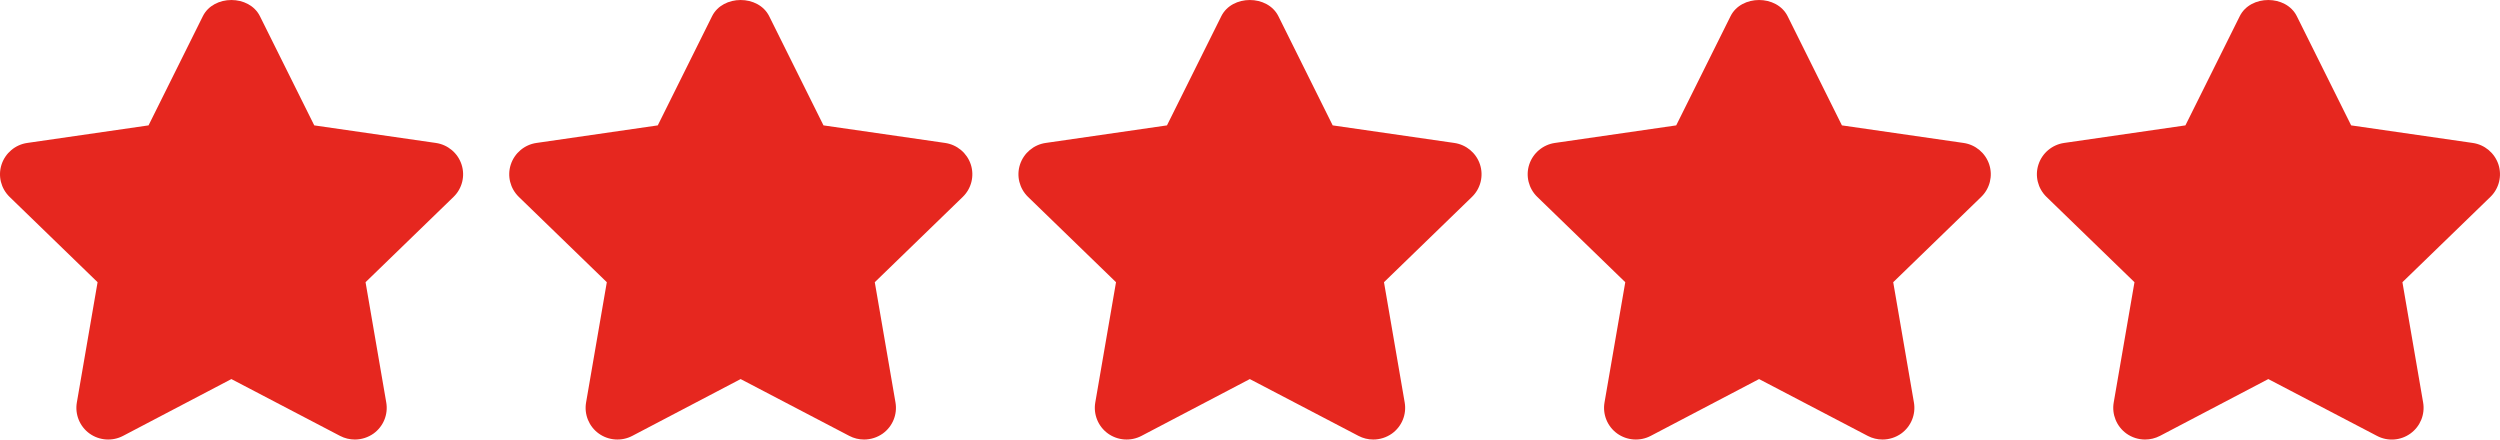
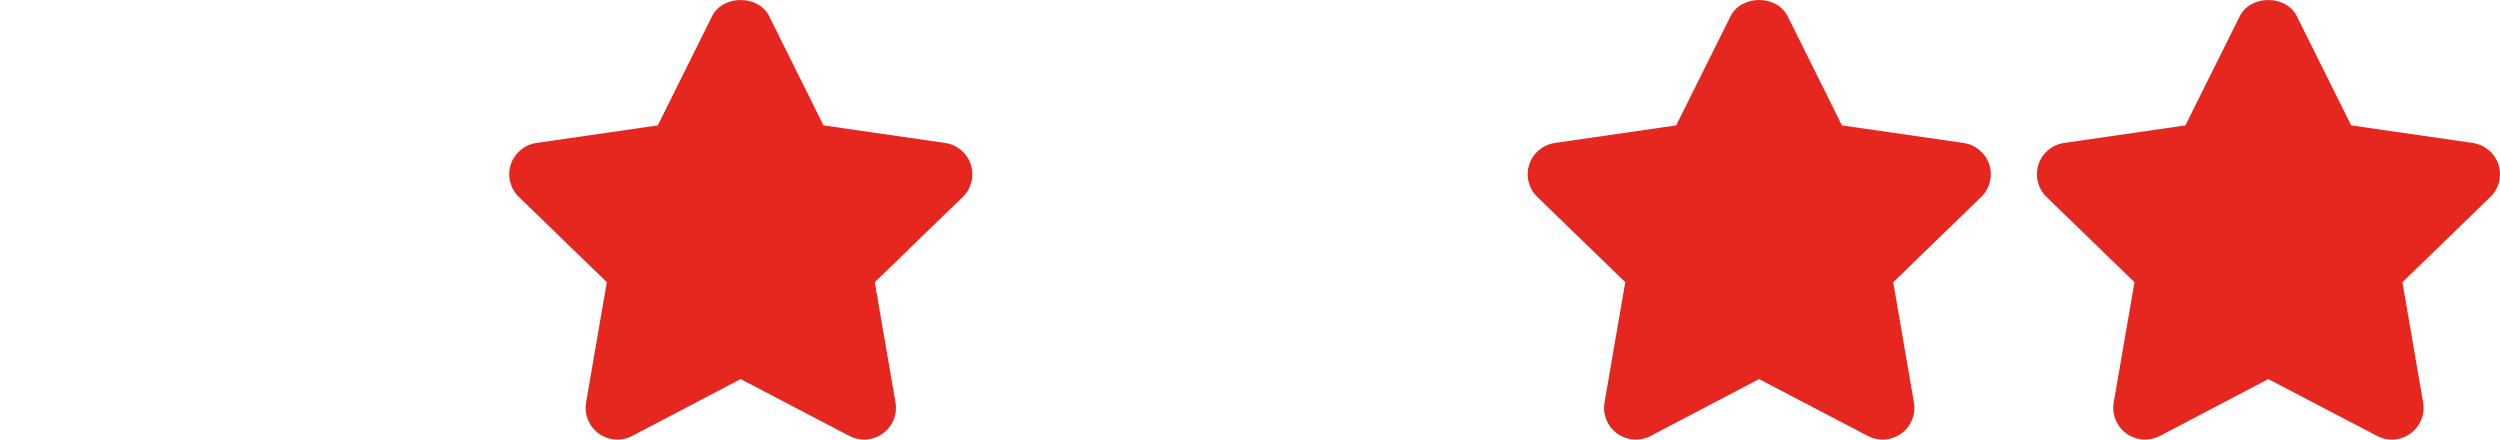
<svg xmlns="http://www.w3.org/2000/svg" width="91" height="16" viewBox="0 0 91 16" fill="none">
-   <path d="M16.8 5.987C16.664 5.57 16.301 5.266 15.864 5.203L11.439 4.564L9.461 0.589C9.07 -0.196 7.776 -0.196 7.384 0.589L5.407 4.564L0.992 5.203C0.556 5.266 0.194 5.571 0.057 5.988C-0.08 6.404 0.034 6.861 0.35 7.168L3.552 10.272L2.797 14.652C2.723 15.084 2.901 15.522 3.258 15.78C3.616 16.037 4.09 16.07 4.479 15.866L8.422 13.798L12.377 15.866C12.547 15.955 12.732 15.999 12.916 15.999C13.156 15.999 13.396 15.924 13.599 15.78C13.956 15.521 14.134 15.084 14.06 14.652L13.306 10.272L16.508 7.168C16.824 6.862 16.937 6.404 16.8 5.987Z" fill="#E6271F" />
  <path d="M35.337 5.987C35.2 5.57 34.837 5.266 34.401 5.203L29.975 4.564L27.998 0.589C27.606 -0.196 26.312 -0.196 25.92 0.589L23.943 4.564L19.528 5.203C19.092 5.266 18.73 5.571 18.593 5.988C18.456 6.404 18.57 6.861 18.886 7.168L22.088 10.272L21.333 14.652C21.259 15.084 21.437 15.523 21.794 15.78C22.151 16.037 22.626 16.07 23.015 15.866L26.959 13.798L30.914 15.866C31.083 15.955 31.268 15.999 31.452 15.999C31.692 15.999 31.932 15.924 32.135 15.78C32.492 15.521 32.67 15.084 32.596 14.652L31.842 10.272L35.044 7.168C35.36 6.862 35.473 6.404 35.337 5.987Z" fill="#E6271F" />
-   <path d="M53.872 5.987C53.735 5.57 53.373 5.266 52.936 5.203L48.51 4.564L46.533 0.589C46.141 -0.196 44.847 -0.196 44.456 0.589L42.478 4.564L38.063 5.203C37.627 5.266 37.265 5.571 37.128 5.988C36.992 6.404 37.105 6.861 37.421 7.168L40.623 10.272L39.868 14.652C39.794 15.084 39.972 15.522 40.329 15.78C40.687 16.037 41.161 16.07 41.55 15.866L45.493 13.798L49.449 15.866C49.618 15.955 49.803 15.999 49.987 15.999C50.227 15.999 50.467 15.924 50.67 15.78C51.027 15.521 51.205 15.084 51.131 14.652L50.377 10.272L53.579 7.168C53.895 6.862 54.008 6.404 53.872 5.987Z" fill="#E6271F" />
  <path d="M72.408 5.987C72.271 5.57 71.909 5.266 71.472 5.203L67.046 4.564L65.069 0.589C64.677 -0.196 63.383 -0.196 62.992 0.589L61.014 4.564L56.599 5.203C56.164 5.266 55.801 5.571 55.664 5.988C55.528 6.404 55.641 6.861 55.958 7.168L59.16 10.272L58.404 14.652C58.33 15.084 58.508 15.522 58.865 15.78C59.223 16.037 59.697 16.07 60.086 15.866L64.03 13.798L67.985 15.866C68.154 15.955 68.339 15.999 68.523 15.999C68.763 15.999 69.003 15.924 69.206 15.78C69.563 15.521 69.741 15.084 69.667 14.652L68.913 10.272L72.115 7.168C72.431 6.862 72.545 6.404 72.408 5.987Z" fill="#E6271F" />
  <path d="M90.943 5.987C90.805 5.57 90.444 5.266 90.007 5.203L85.582 4.564L83.604 0.589C83.213 -0.196 81.918 -0.196 81.527 0.589L79.549 4.564L75.135 5.203C74.699 5.266 74.336 5.571 74.2 5.988C74.063 6.404 74.177 6.861 74.493 7.168L77.695 10.272L76.939 14.652C76.865 15.084 77.044 15.522 77.4 15.78C77.602 15.925 77.841 15.999 78.08 15.999C78.266 15.999 78.451 15.955 78.623 15.866L82.566 13.798L86.522 15.866C86.912 16.073 87.384 16.038 87.742 15.779C88.098 15.521 88.276 15.084 88.202 14.652L87.448 10.272L90.65 7.168C90.966 6.862 91.079 6.404 90.943 5.987Z" fill="#E6271F" />
</svg>